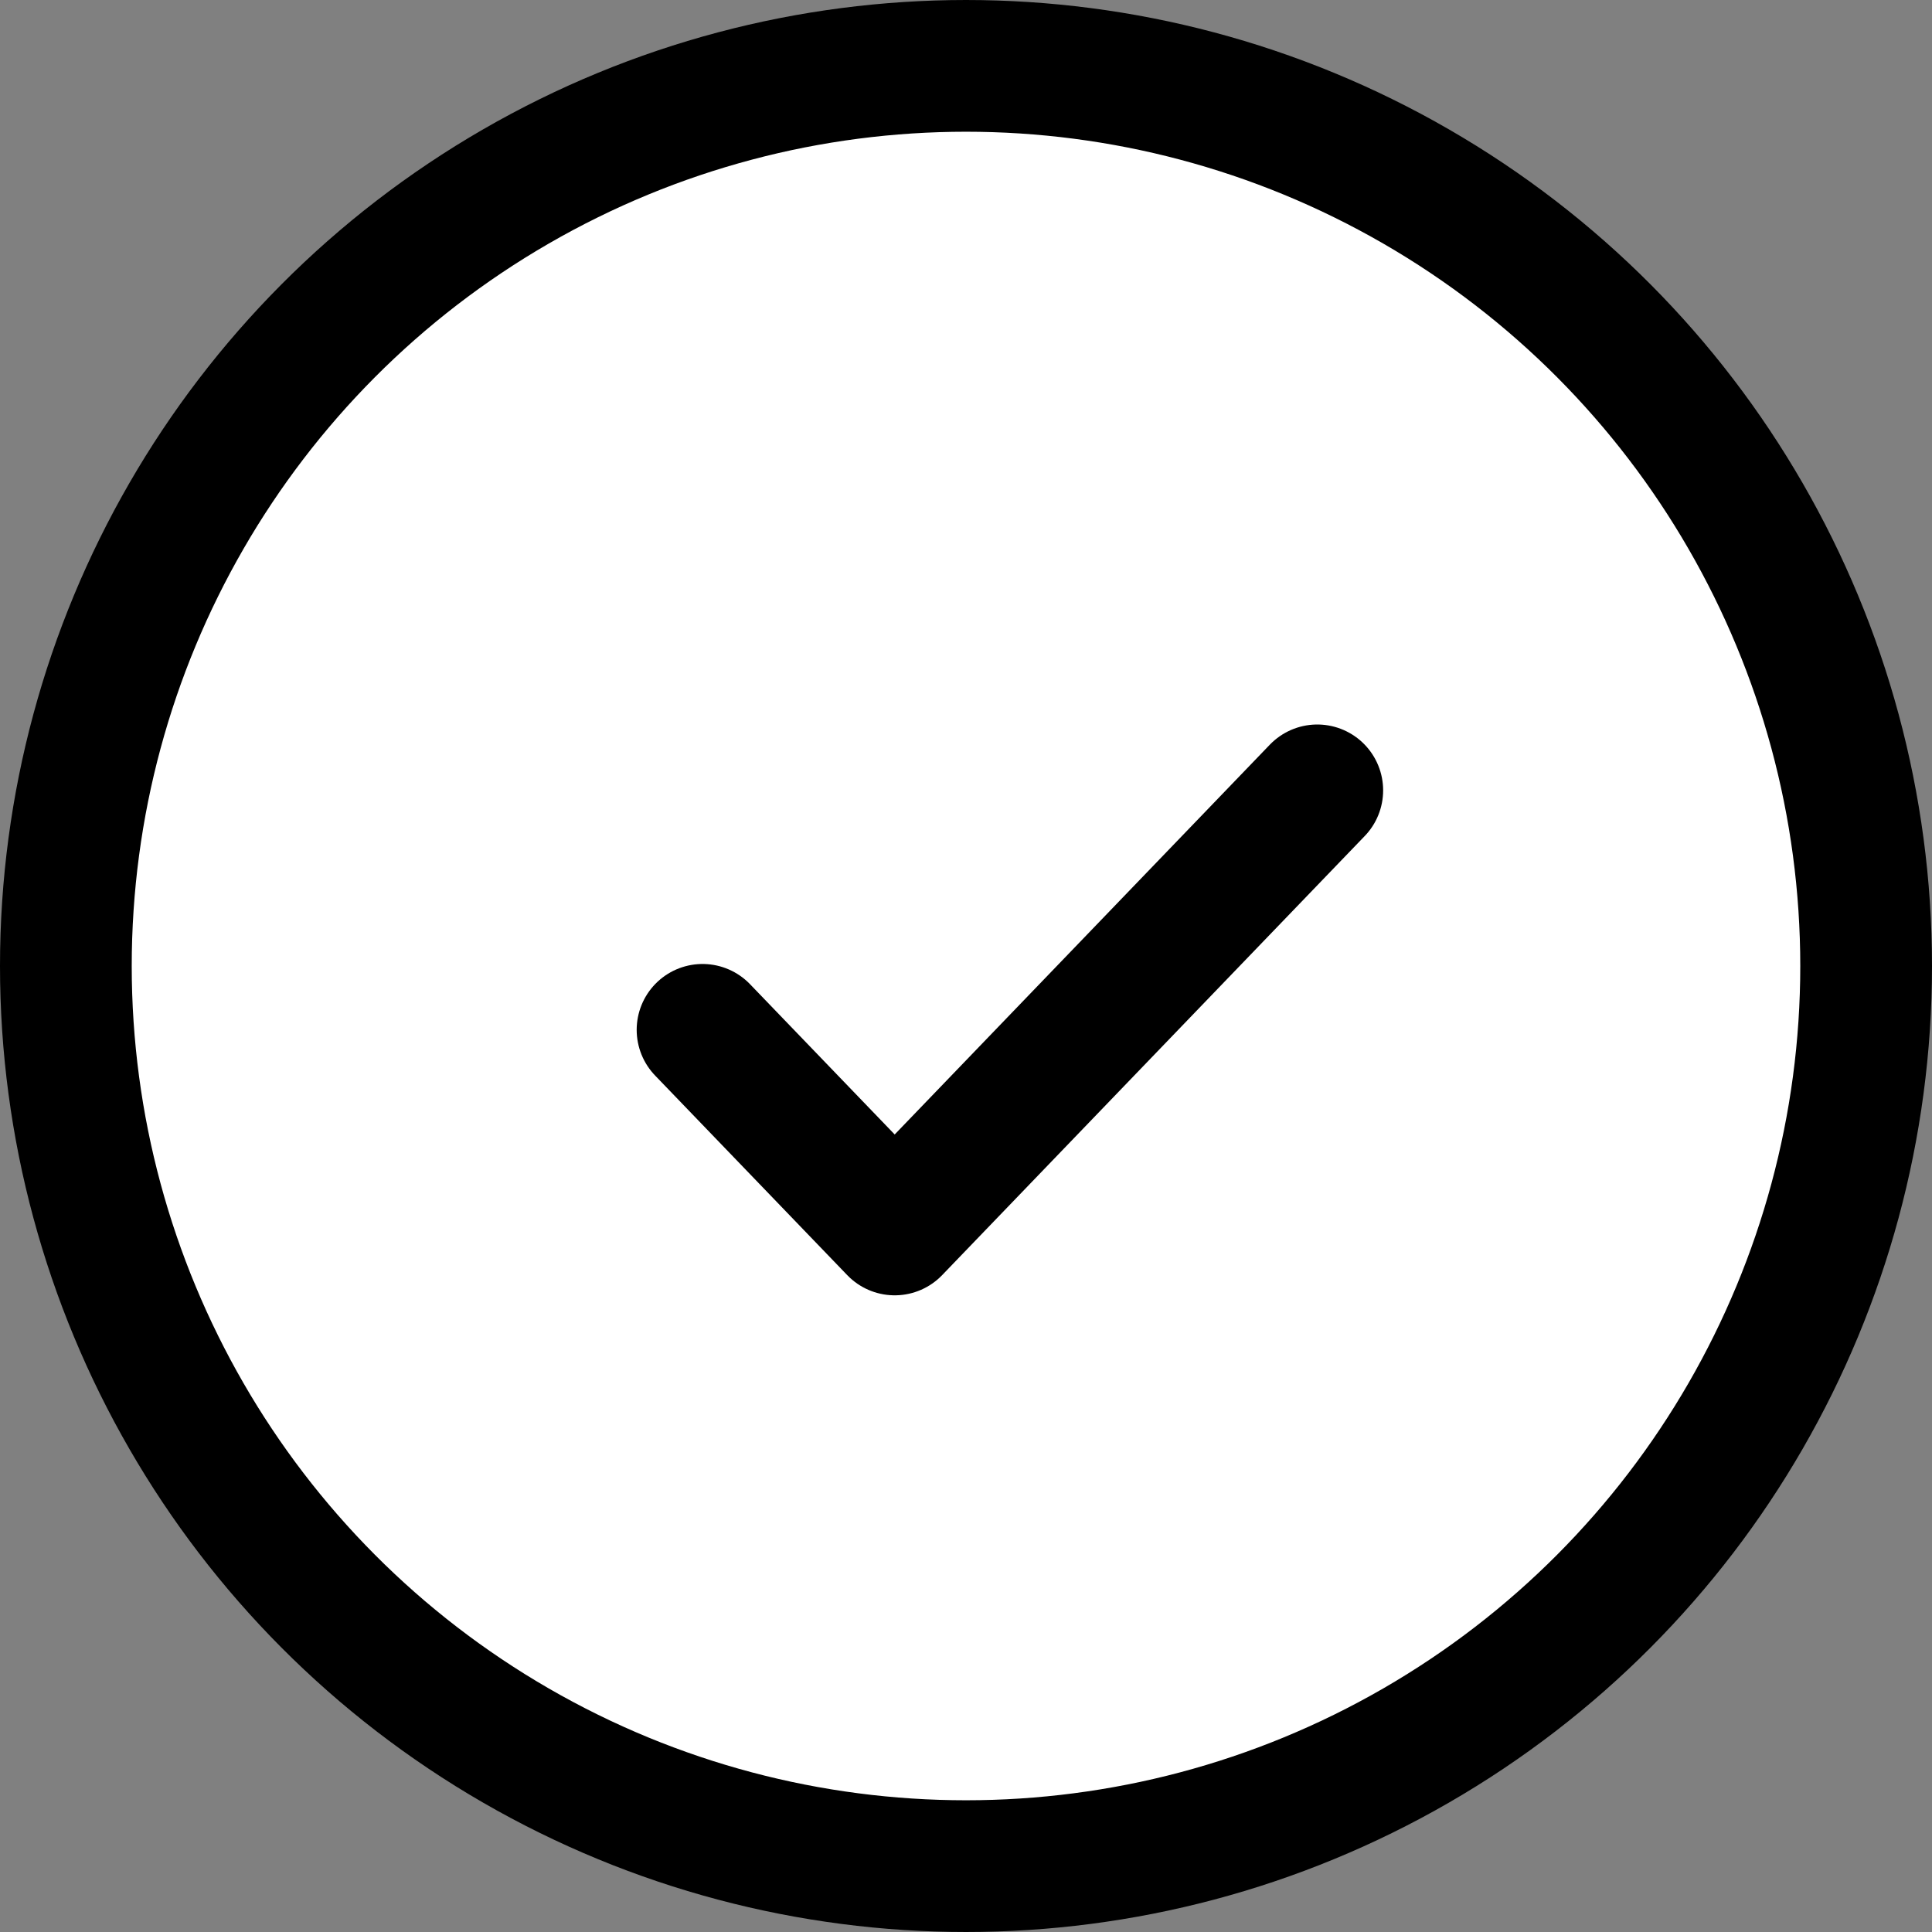
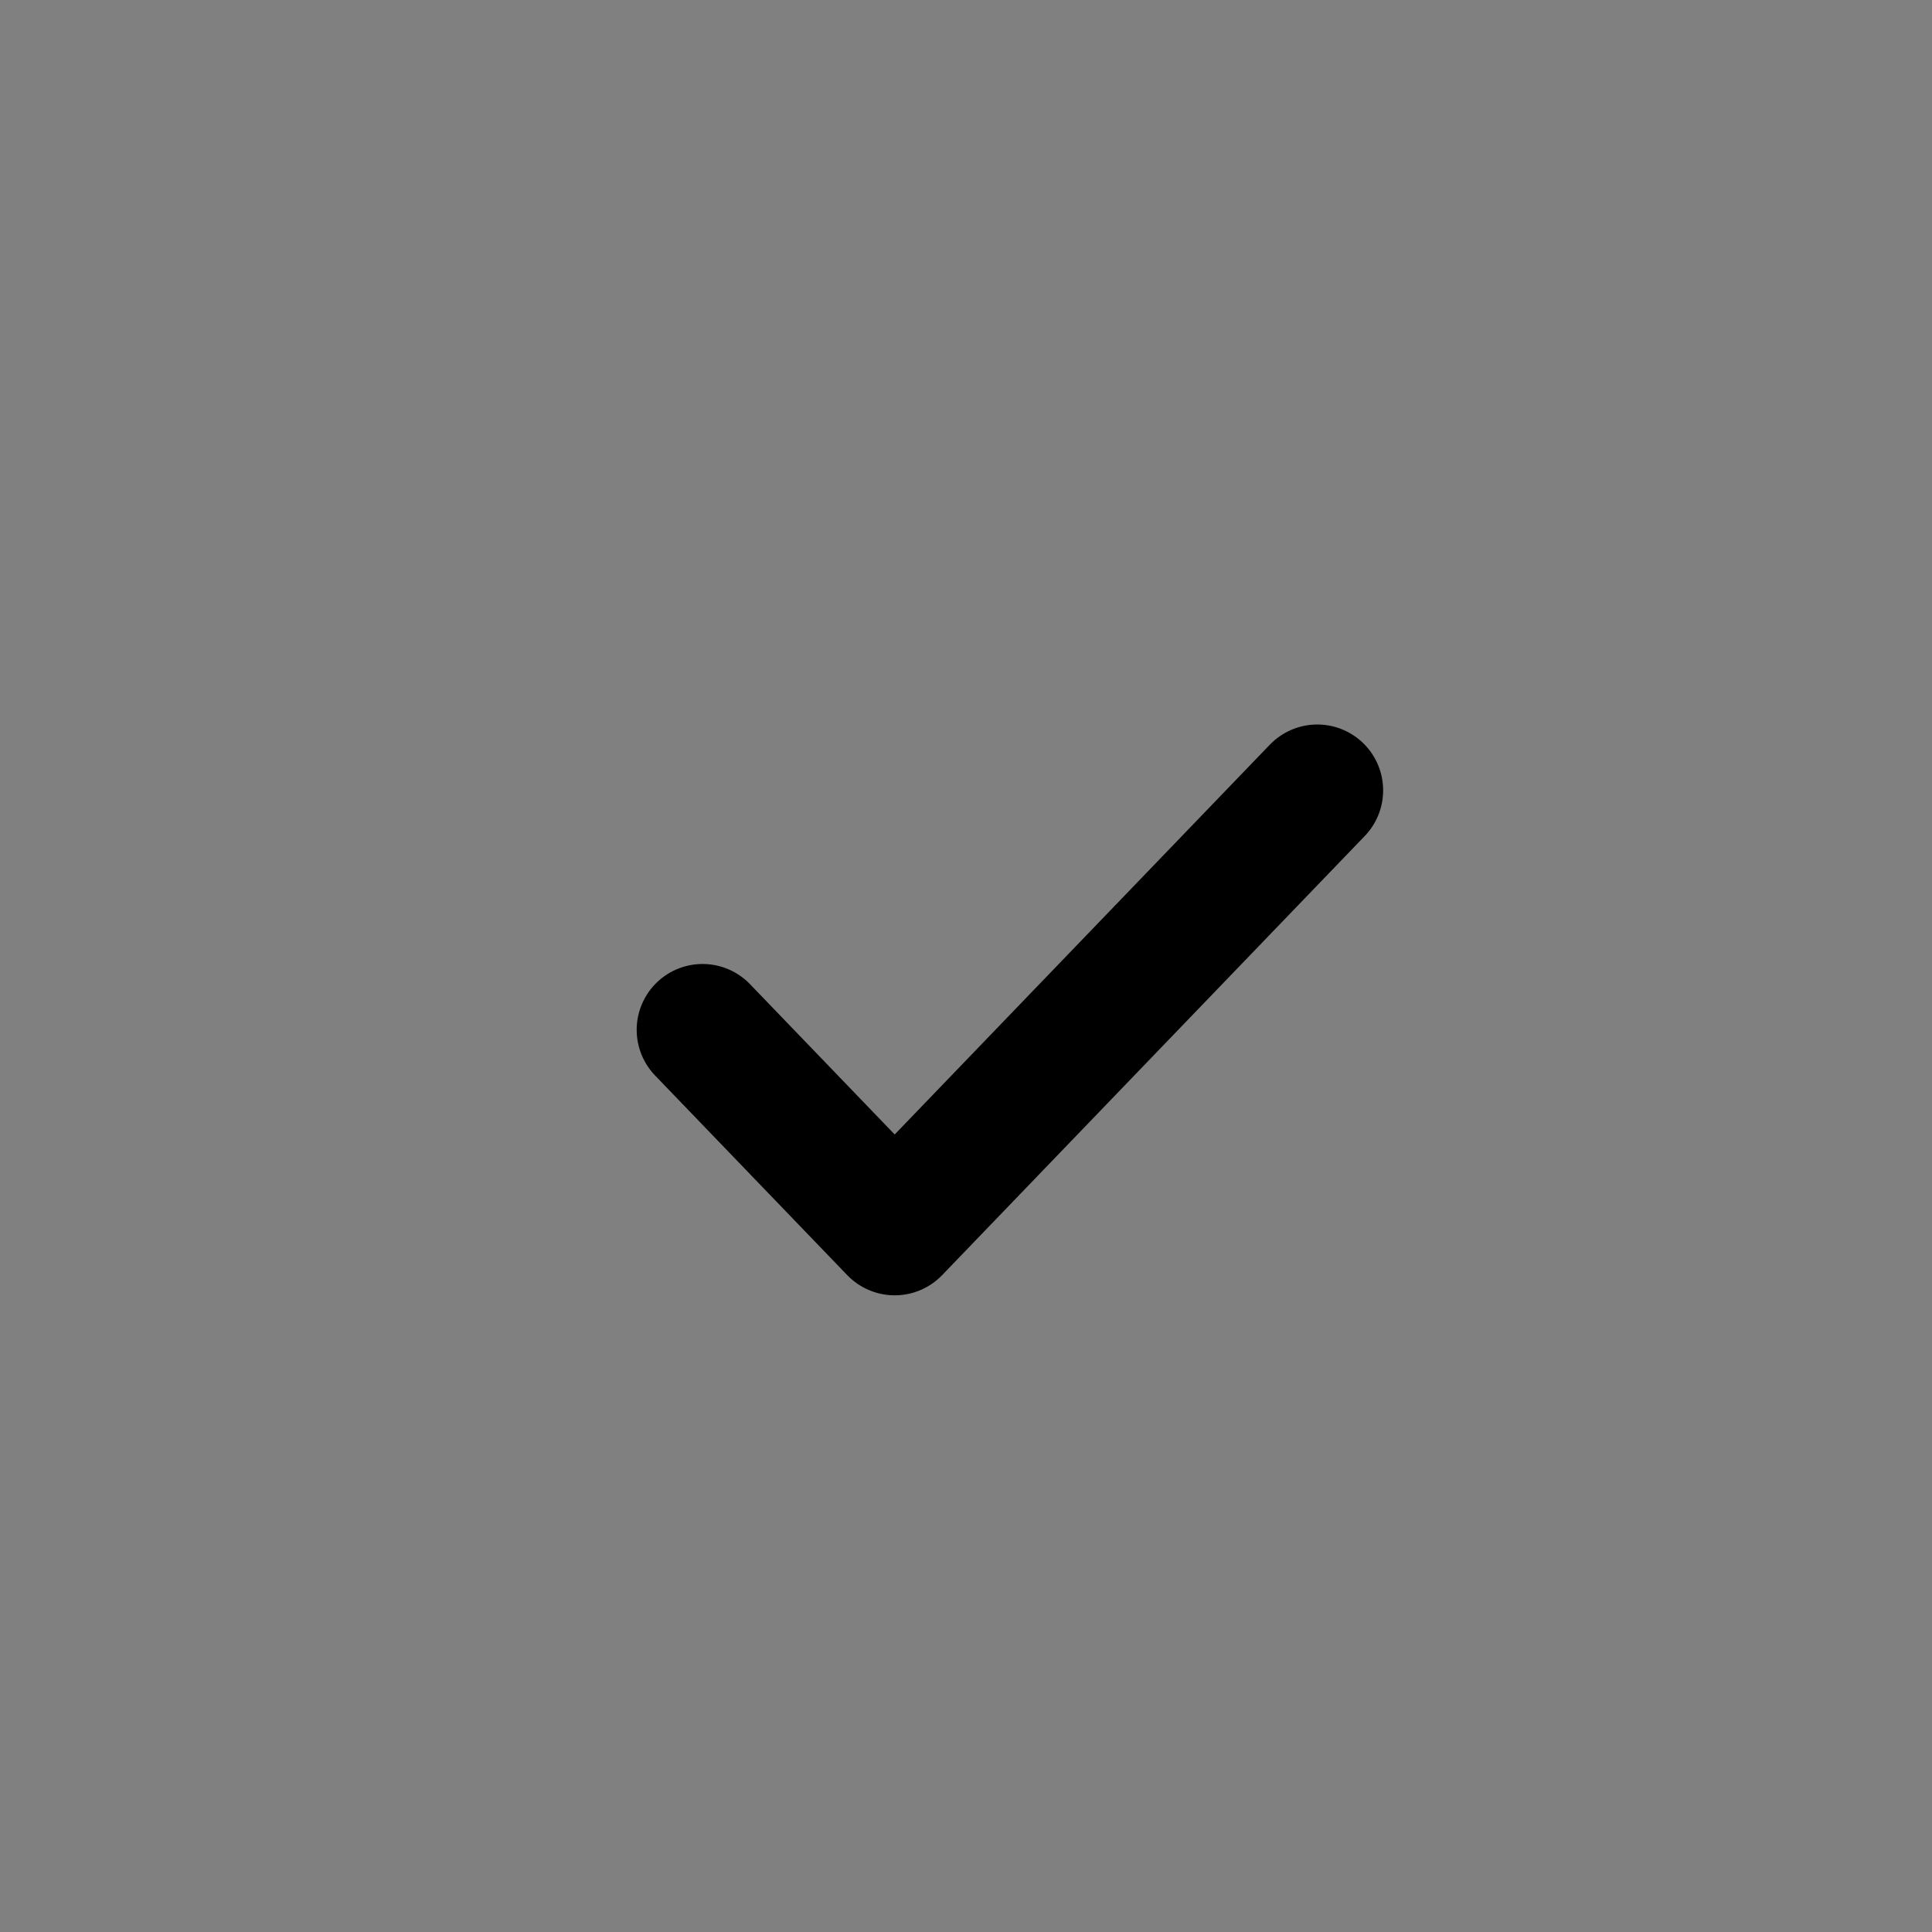
<svg xmlns="http://www.w3.org/2000/svg" width="22" height="22" viewBox="0 0 22 22" fill="none">
  <rect x="0" y="0" width="22" height="22" fill="#808080" stroke="none" />
-   <circle cx="11" cy="11" r="10.25" fill="white" stroke="black" stroke-width="1.5" />
  <path d="M15 9L10.188 14L8 11.727" stroke="black" stroke-width="1.5" stroke-linecap="round" stroke-linejoin="round" />
</svg>